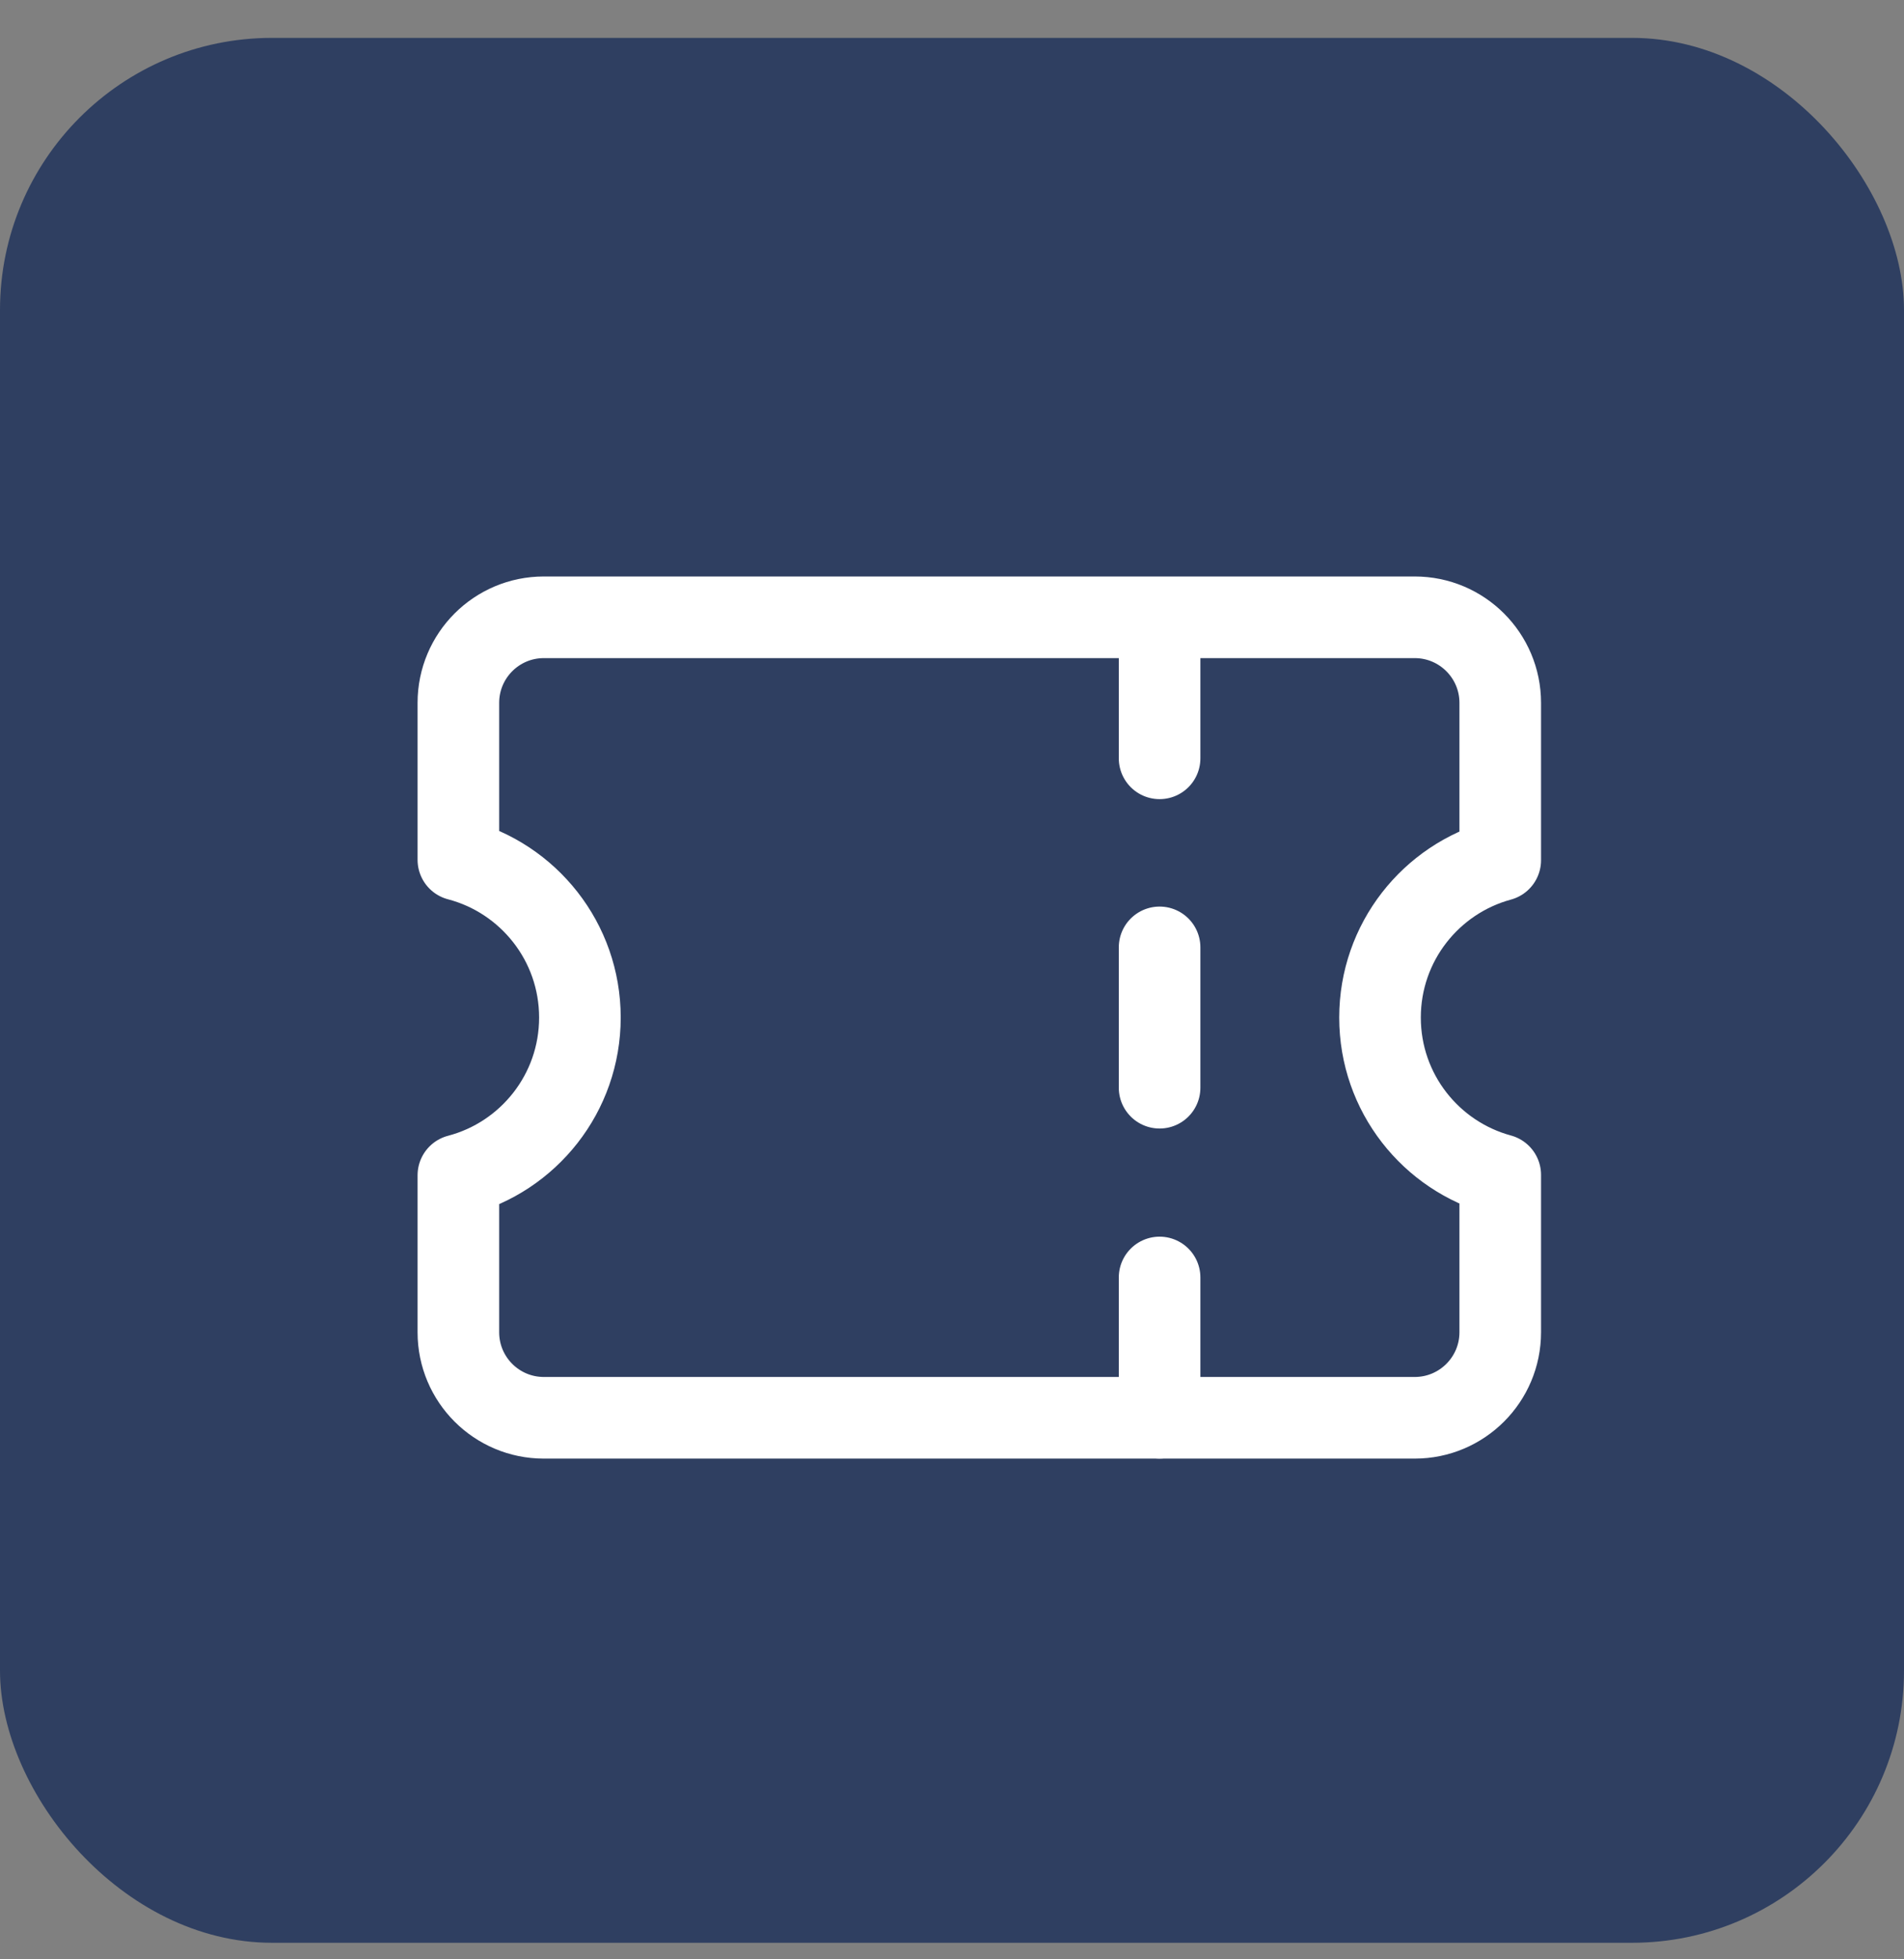
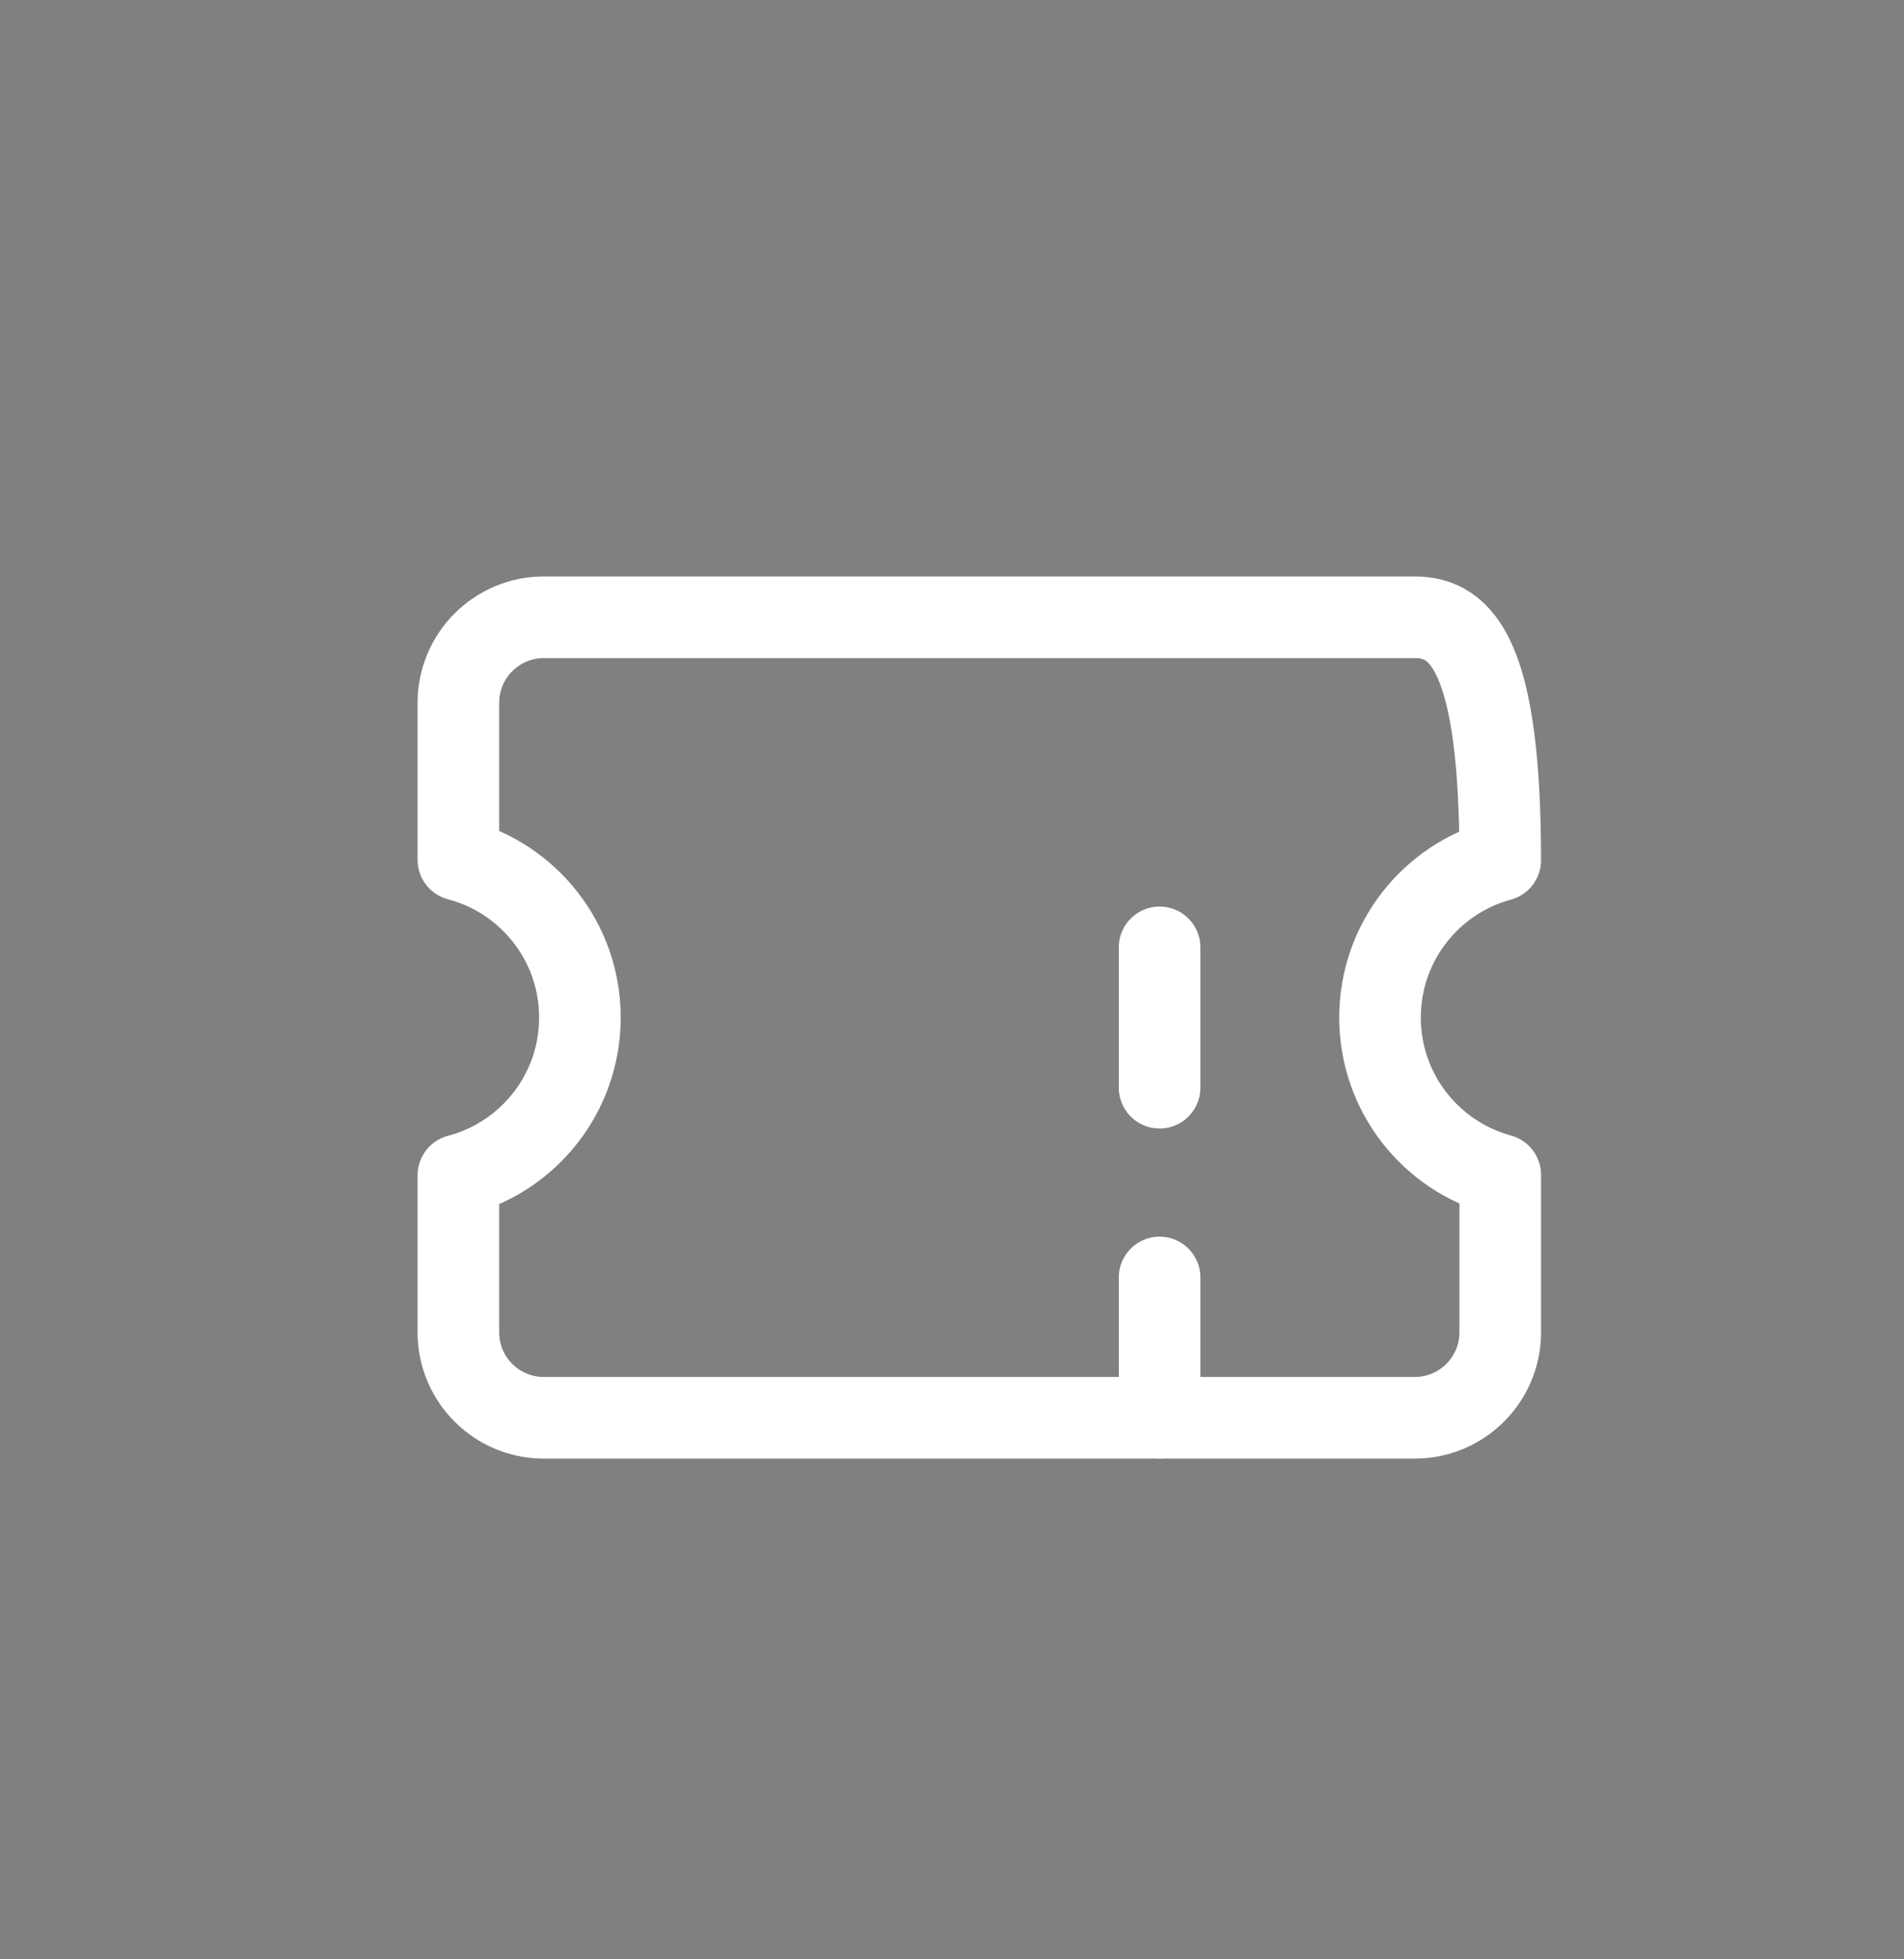
<svg xmlns="http://www.w3.org/2000/svg" width="35" height="36" viewBox="0 0 35 36" fill="none">
  <rect x="0" y="0" width="35" height="36" fill="#808080" stroke="none" />
-   <rect y="0.696" width="35" height="35" rx="5" fill="#2F3F61" />
-   <path d="M8.426 24.479C8.426 25.346 9.129 26.05 9.997 26.05H26.006C26.874 26.05 27.578 25.346 27.578 24.479V21.587C26.304 21.242 25.368 20.079 25.368 18.696C25.368 17.314 26.304 16.15 27.578 15.805V12.914C27.578 12.046 26.874 11.342 26.006 11.342H9.997C9.129 11.342 8.426 12.046 8.426 12.914V15.798C9.712 16.135 10.66 17.305 10.66 18.696C10.66 20.087 9.712 21.257 8.426 21.594V24.479Z" stroke="white" stroke-width="1.5" stroke-linecap="round" stroke-linejoin="round" />
-   <path d="M21.316 11.354V13.933" stroke="white" stroke-width="1.5" stroke-linecap="round" stroke-linejoin="round" />
+   <path d="M8.426 24.479C8.426 25.346 9.129 26.05 9.997 26.05H26.006C26.874 26.05 27.578 25.346 27.578 24.479V21.587C26.304 21.242 25.368 20.079 25.368 18.696C25.368 17.314 26.304 16.15 27.578 15.805C27.578 12.046 26.874 11.342 26.006 11.342H9.997C9.129 11.342 8.426 12.046 8.426 12.914V15.798C9.712 16.135 10.66 17.305 10.66 18.696C10.66 20.087 9.712 21.257 8.426 21.594V24.479Z" stroke="white" stroke-width="1.5" stroke-linecap="round" stroke-linejoin="round" />
  <path d="M21.316 17.407V19.985" stroke="white" stroke-width="1.5" stroke-linecap="round" stroke-linejoin="round" />
  <path d="M21.316 23.472V26.05" stroke="white" stroke-width="1.5" stroke-linecap="round" stroke-linejoin="round" />
</svg>